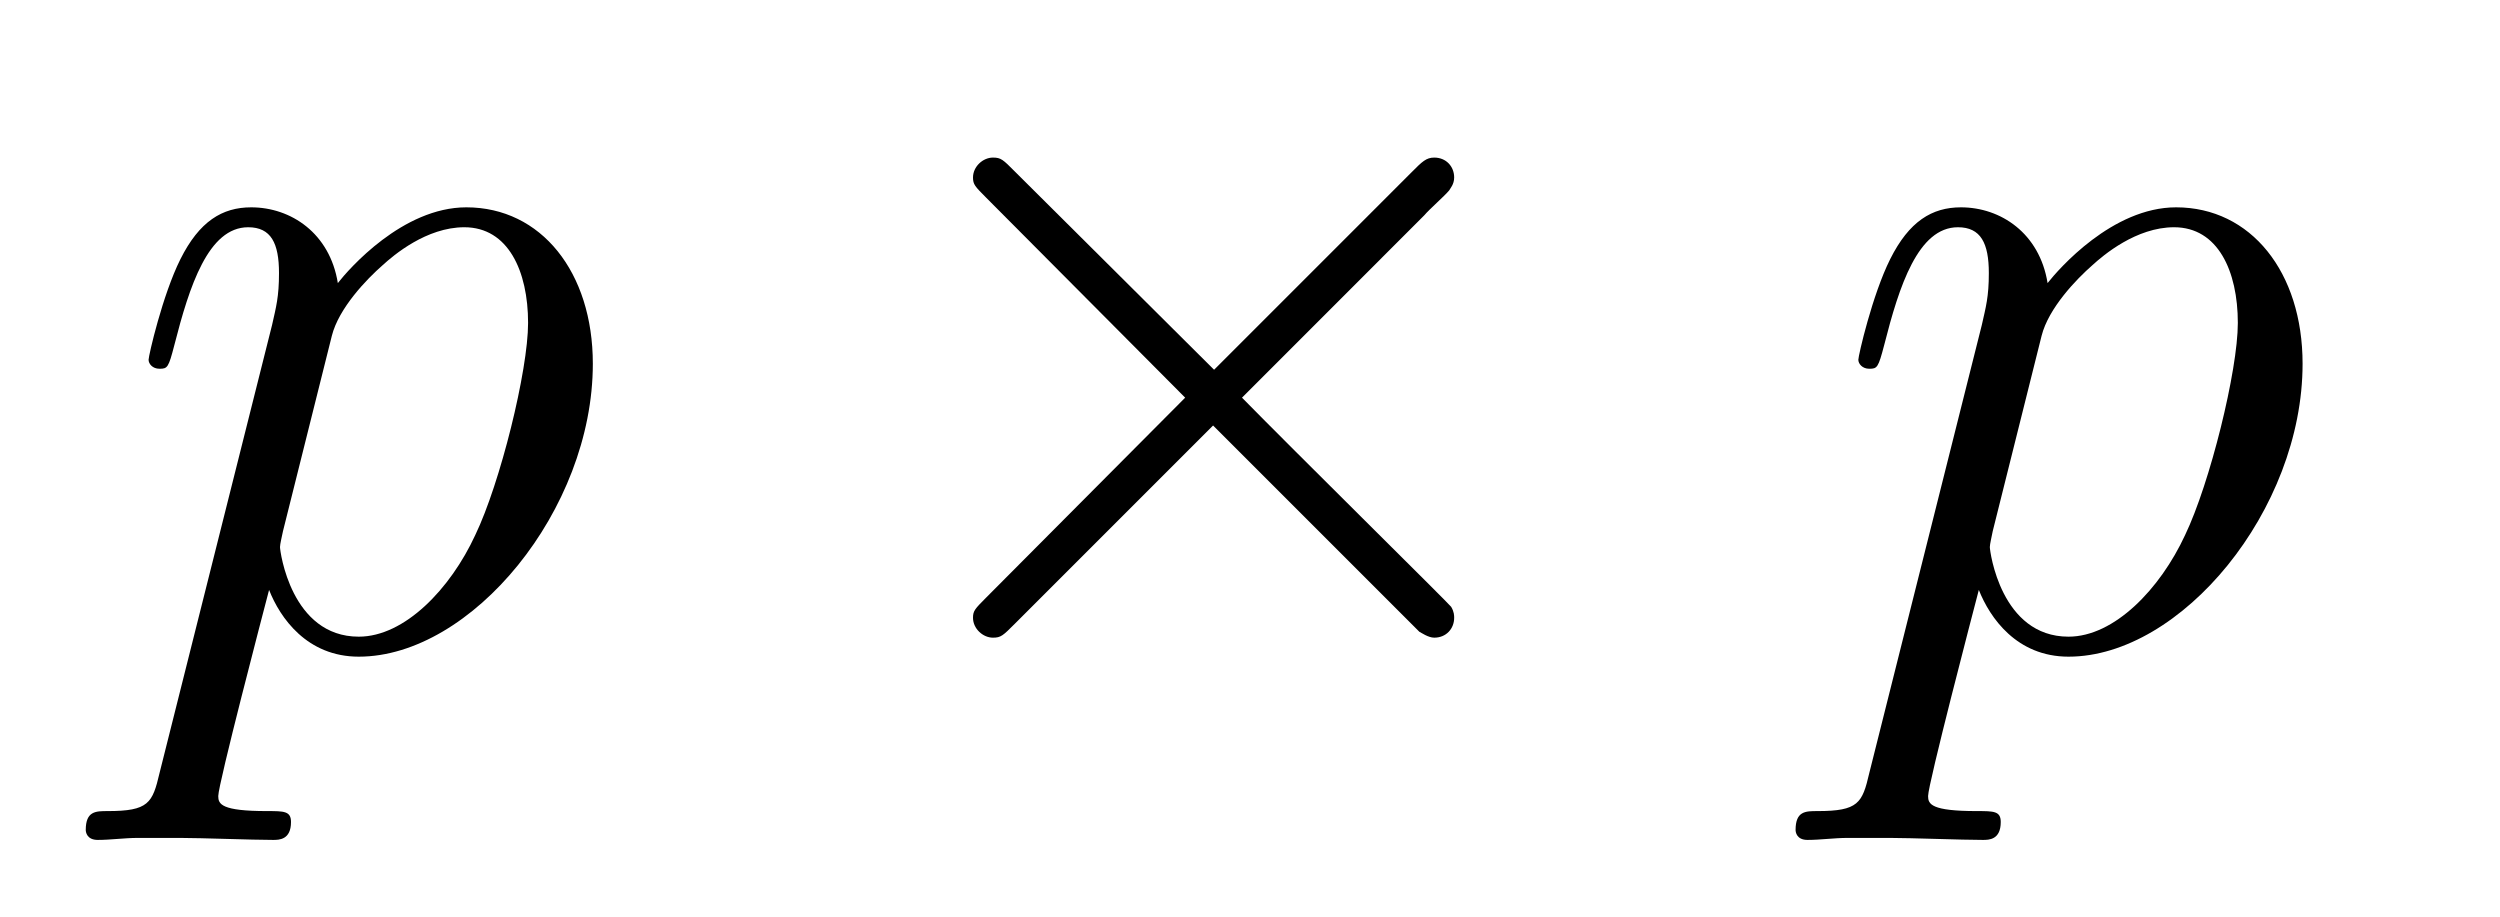
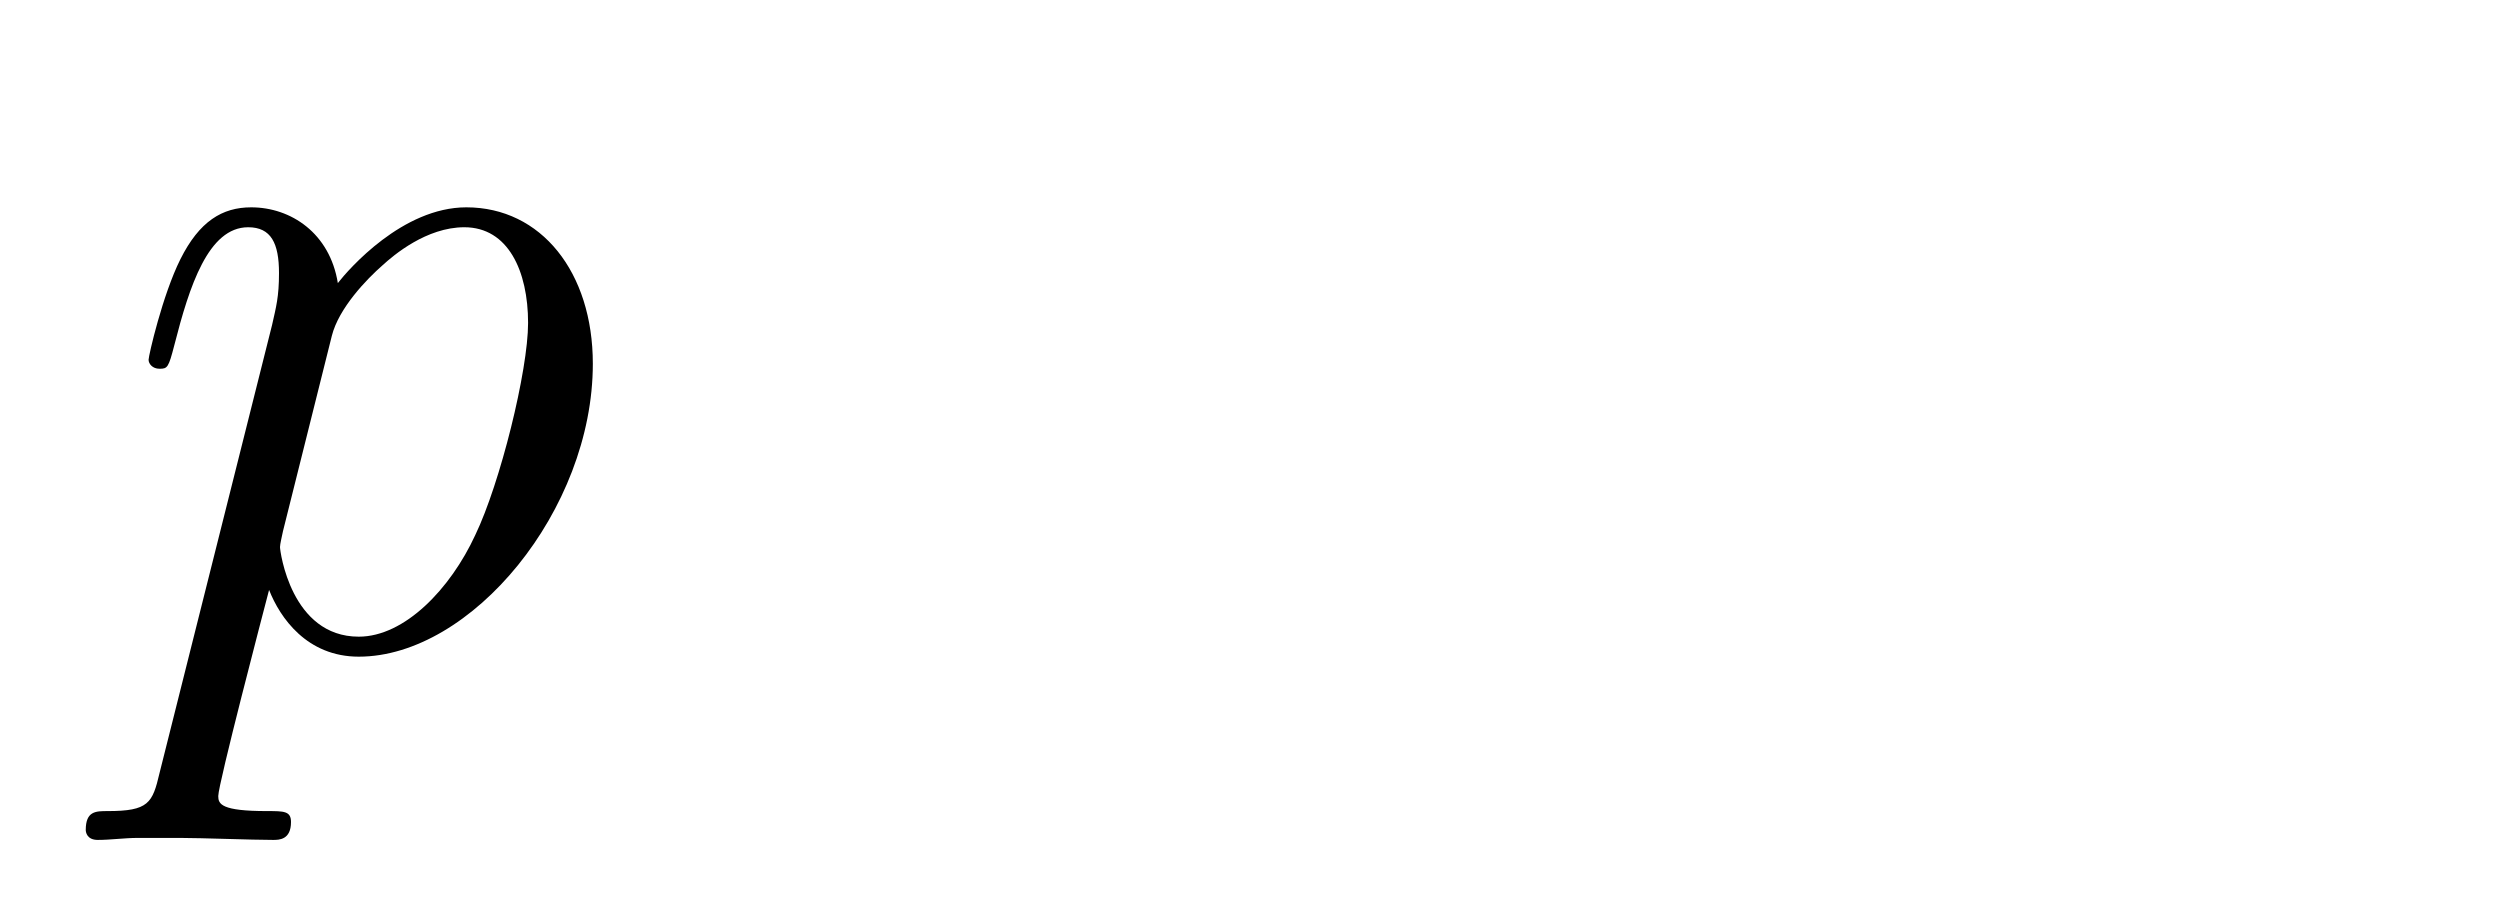
<svg xmlns="http://www.w3.org/2000/svg" version="1.1" width="30pt" height="11pt" viewBox="0 -11 30 11">
  <g id="page1">
    <g transform="matrix(1 0 0 -1 -127 651)">
      <path d="M128.914 652.722C128.83 652.363 128.783 652.267 128.292 652.267C128.149 652.267 128.029 652.267 128.029 652.04C128.029 652.017 128.041 651.921 128.173 651.921C128.328 651.921 128.496 651.945 128.651 651.945H129.165C129.416 651.945 130.026 651.921 130.277 651.921C130.348 651.921 130.492 651.921 130.492 652.136C130.492 652.267 130.408 652.267 130.205 652.267C129.655 652.267 129.619 652.351 129.619 652.447C129.619 652.59 130.157 654.647 130.229 654.921C130.36 654.587 130.683 654.12 131.305 654.12C132.656 654.12 134.114 655.878 134.114 657.635C134.114 658.735 133.493 659.512 132.596 659.512C131.831 659.512 131.185 658.771 131.054 658.603C130.958 659.201 130.492 659.512 130.014 659.512C129.667 659.512 129.392 659.344 129.165 658.89C128.95 658.46 128.783 657.731 128.783 657.683C128.783 657.635 128.83 657.575 128.914 657.575C129.01 657.575 129.022 657.587 129.093 657.862C129.273 658.567 129.5 659.273 129.978 659.273C130.253 659.273 130.348 659.081 130.348 658.723C130.348 658.436 130.313 658.316 130.265 658.101L128.914 652.722ZM130.982 657.97C131.066 658.304 131.401 658.651 131.592 658.818C131.723 658.938 132.118 659.273 132.572 659.273C133.098 659.273 133.337 658.747 133.337 658.125C133.337 657.551 133.002 656.2 132.703 655.579C132.405 654.933 131.855 654.36 131.305 654.36C130.492 654.36 130.36 655.387 130.36 655.435C130.36 655.471 130.384 655.567 130.396 655.627L130.982 657.97Z" />
-       <path d="M141.569 657.563L139.178 659.942C139.035 660.086 139.011 660.109 138.915 660.109C138.796 660.109 138.676 660.002 138.676 659.87C138.676 659.787 138.7 659.763 138.831 659.631L141.222 657.228L138.831 654.826C138.7 654.694 138.676 654.67 138.676 654.587C138.676 654.455 138.796 654.348 138.915 654.348C139.011 654.348 139.035 654.372 139.178 654.515L141.557 656.894L144.032 654.419C144.055 654.408 144.139 654.348 144.211 654.348C144.354 654.348 144.45 654.455 144.45 654.587C144.45 654.611 144.45 654.658 144.414 654.718C144.402 654.742 142.501 656.619 141.904 657.228L144.091 659.416C144.151 659.488 144.33 659.643 144.39 659.715C144.402 659.739 144.45 659.787 144.45 659.87C144.45 660.002 144.354 660.109 144.211 660.109C144.115 660.109 144.067 660.062 143.936 659.93L141.569 657.563Z" />
-       <path d="M149.431 652.722C149.348 652.363 149.3 652.267 148.81 652.267C148.666 652.267 148.547 652.267 148.547 652.04C148.547 652.017 148.558 651.921 148.69 651.921C148.845 651.921 149.013 651.945 149.168 651.945H149.682C149.933 651.945 150.543 651.921 150.794 651.921C150.866 651.921 151.009 651.921 151.009 652.136C151.009 652.267 150.926 652.267 150.722 652.267C150.173 652.267 150.137 652.351 150.137 652.447C150.137 652.59 150.674 654.647 150.746 654.921C150.878 654.587 151.2 654.12 151.822 654.12C153.173 654.12 154.631 655.878 154.631 657.635C154.631 658.735 154.01 659.512 153.113 659.512C152.348 659.512 151.703 658.771 151.571 658.603C151.475 659.201 151.009 659.512 150.531 659.512C150.184 659.512 149.909 659.344 149.682 658.89C149.467 658.46 149.3 657.731 149.3 657.683C149.3 657.635 149.348 657.575 149.431 657.575C149.527 657.575 149.539 657.587 149.611 657.862C149.79 658.567 150.017 659.273 150.495 659.273C150.77 659.273 150.866 659.081 150.866 658.723C150.866 658.436 150.83 658.316 150.782 658.101L149.431 652.722ZM151.499 657.97C151.583 658.304 151.918 658.651 152.109 658.818C152.24 658.938 152.635 659.273 153.089 659.273C153.615 659.273 153.854 658.747 153.854 658.125C153.854 657.551 153.519 656.2 153.221 655.579C152.922 654.933 152.372 654.36 151.822 654.36C151.009 654.36 150.878 655.387 150.878 655.435C150.878 655.471 150.902 655.567 150.913 655.627L151.499 657.97Z" />
    </g>
  </g>
</svg>